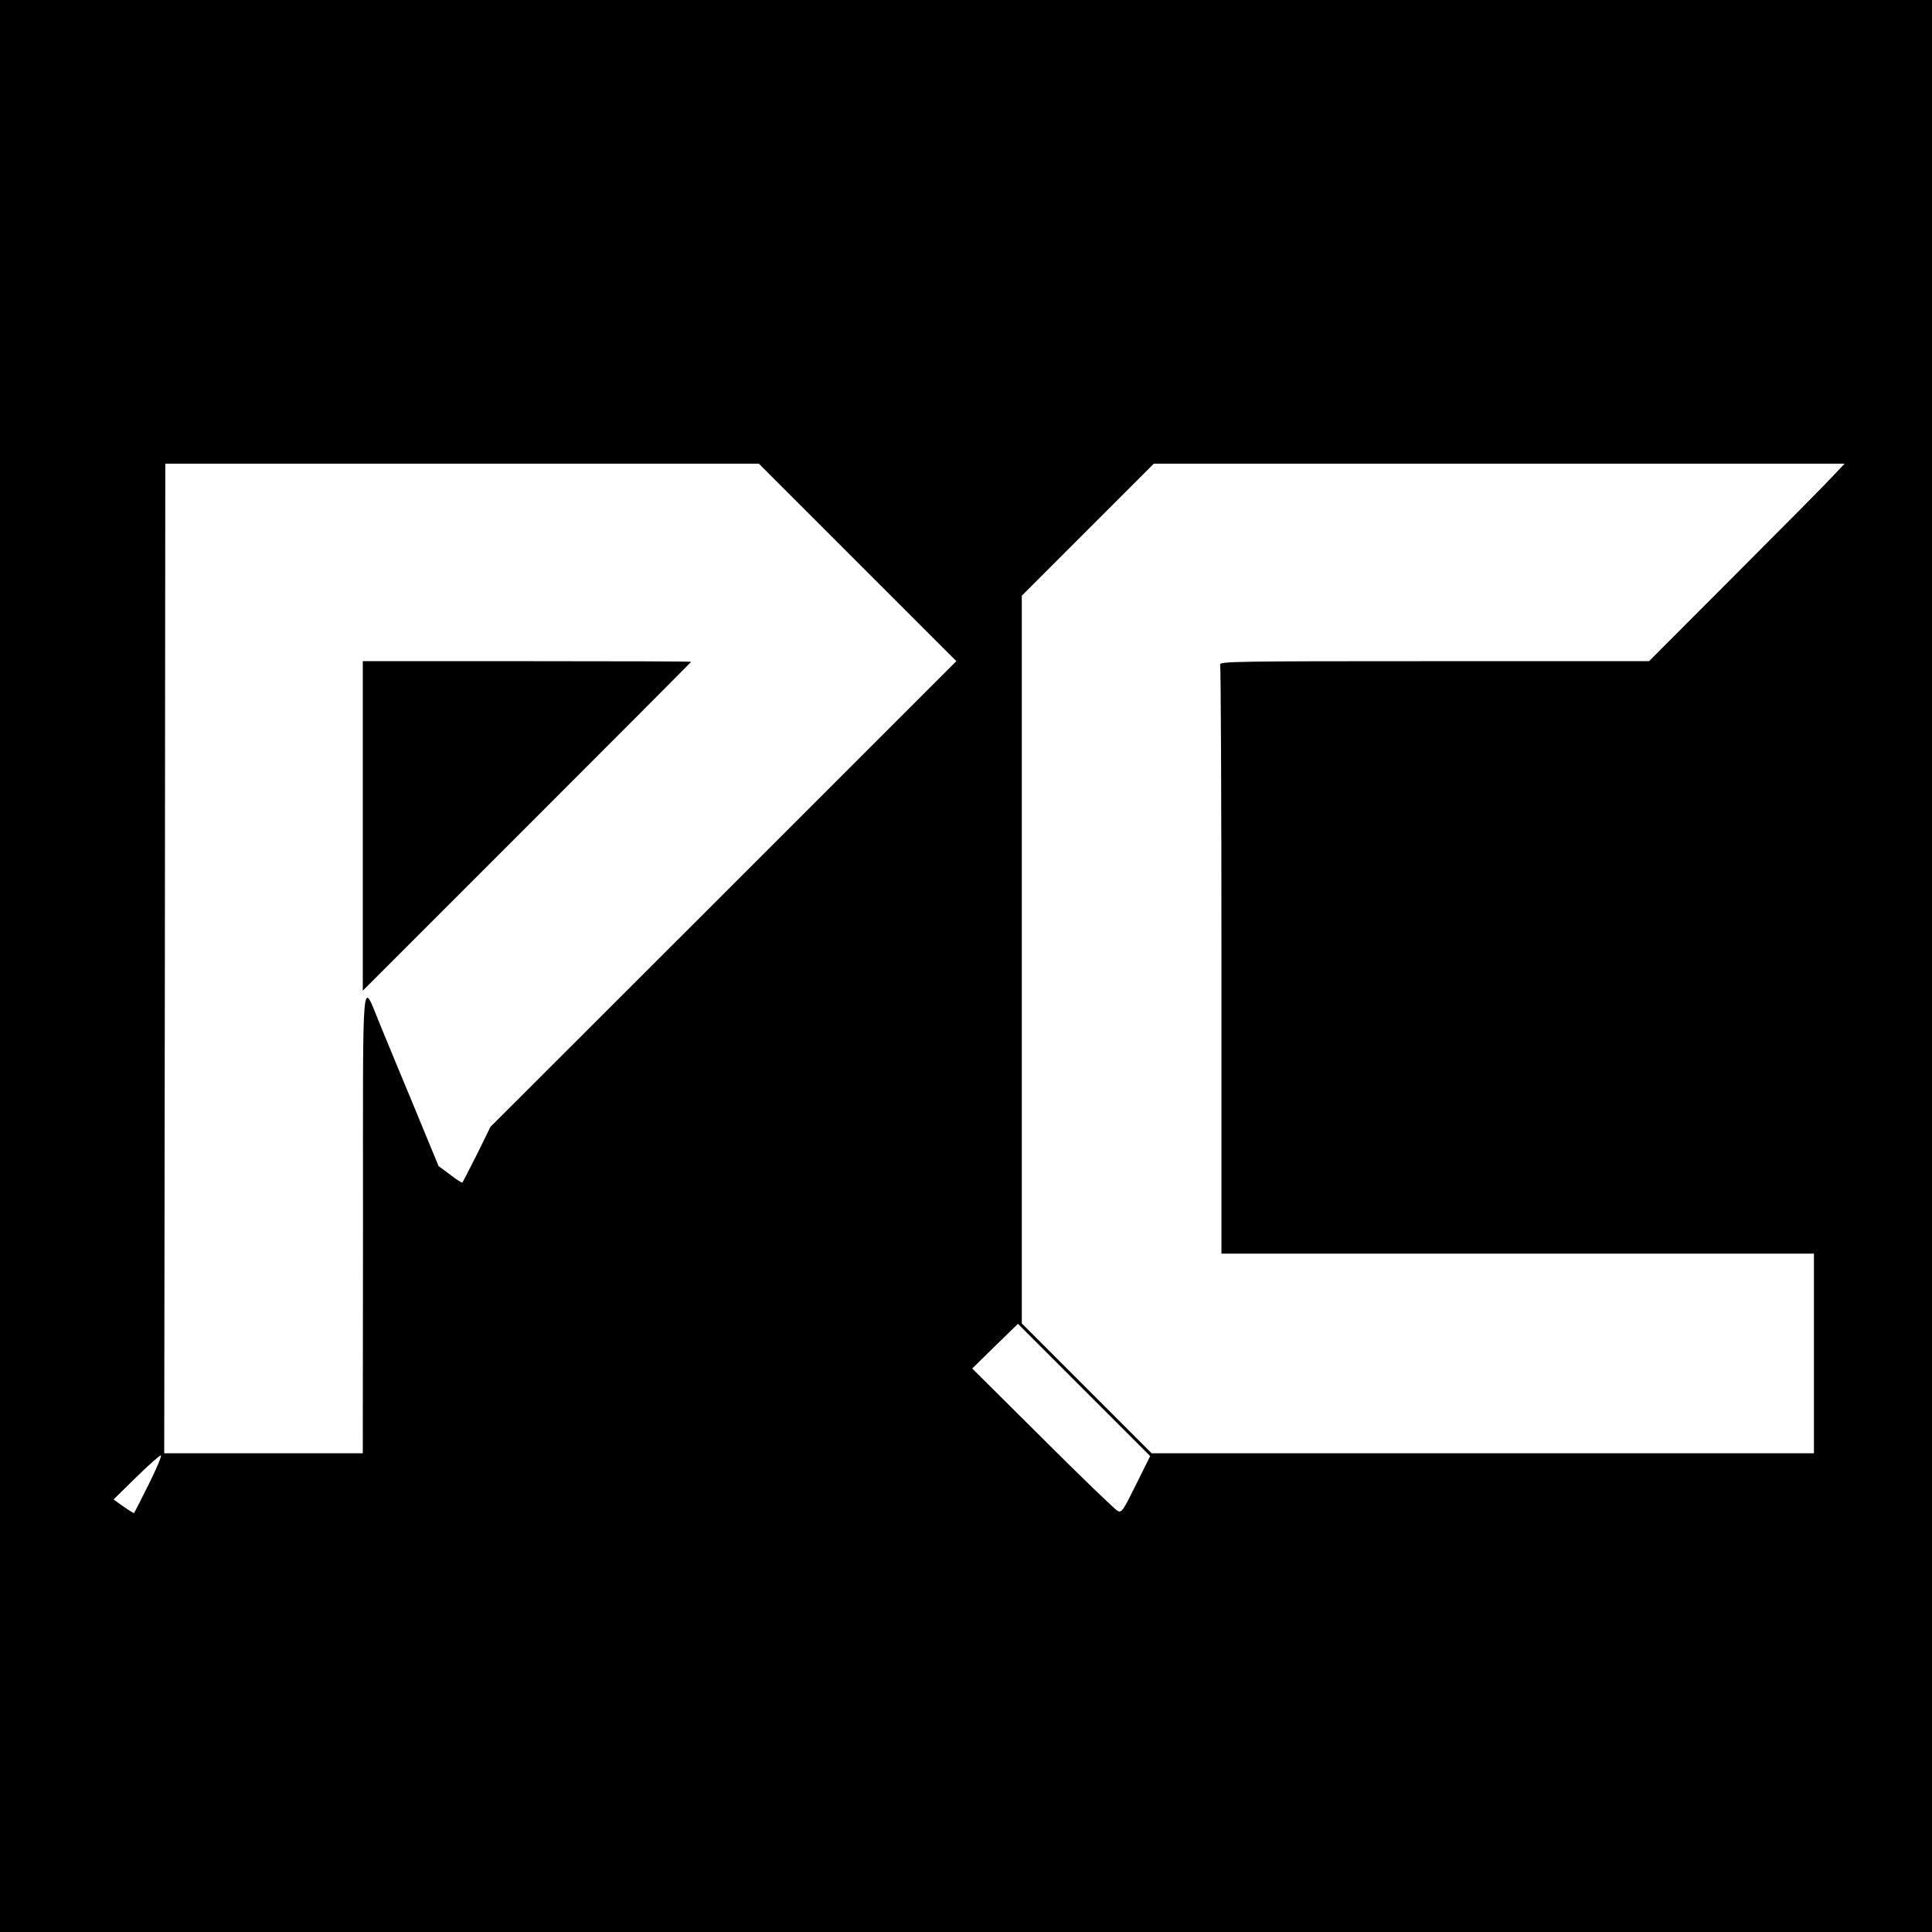
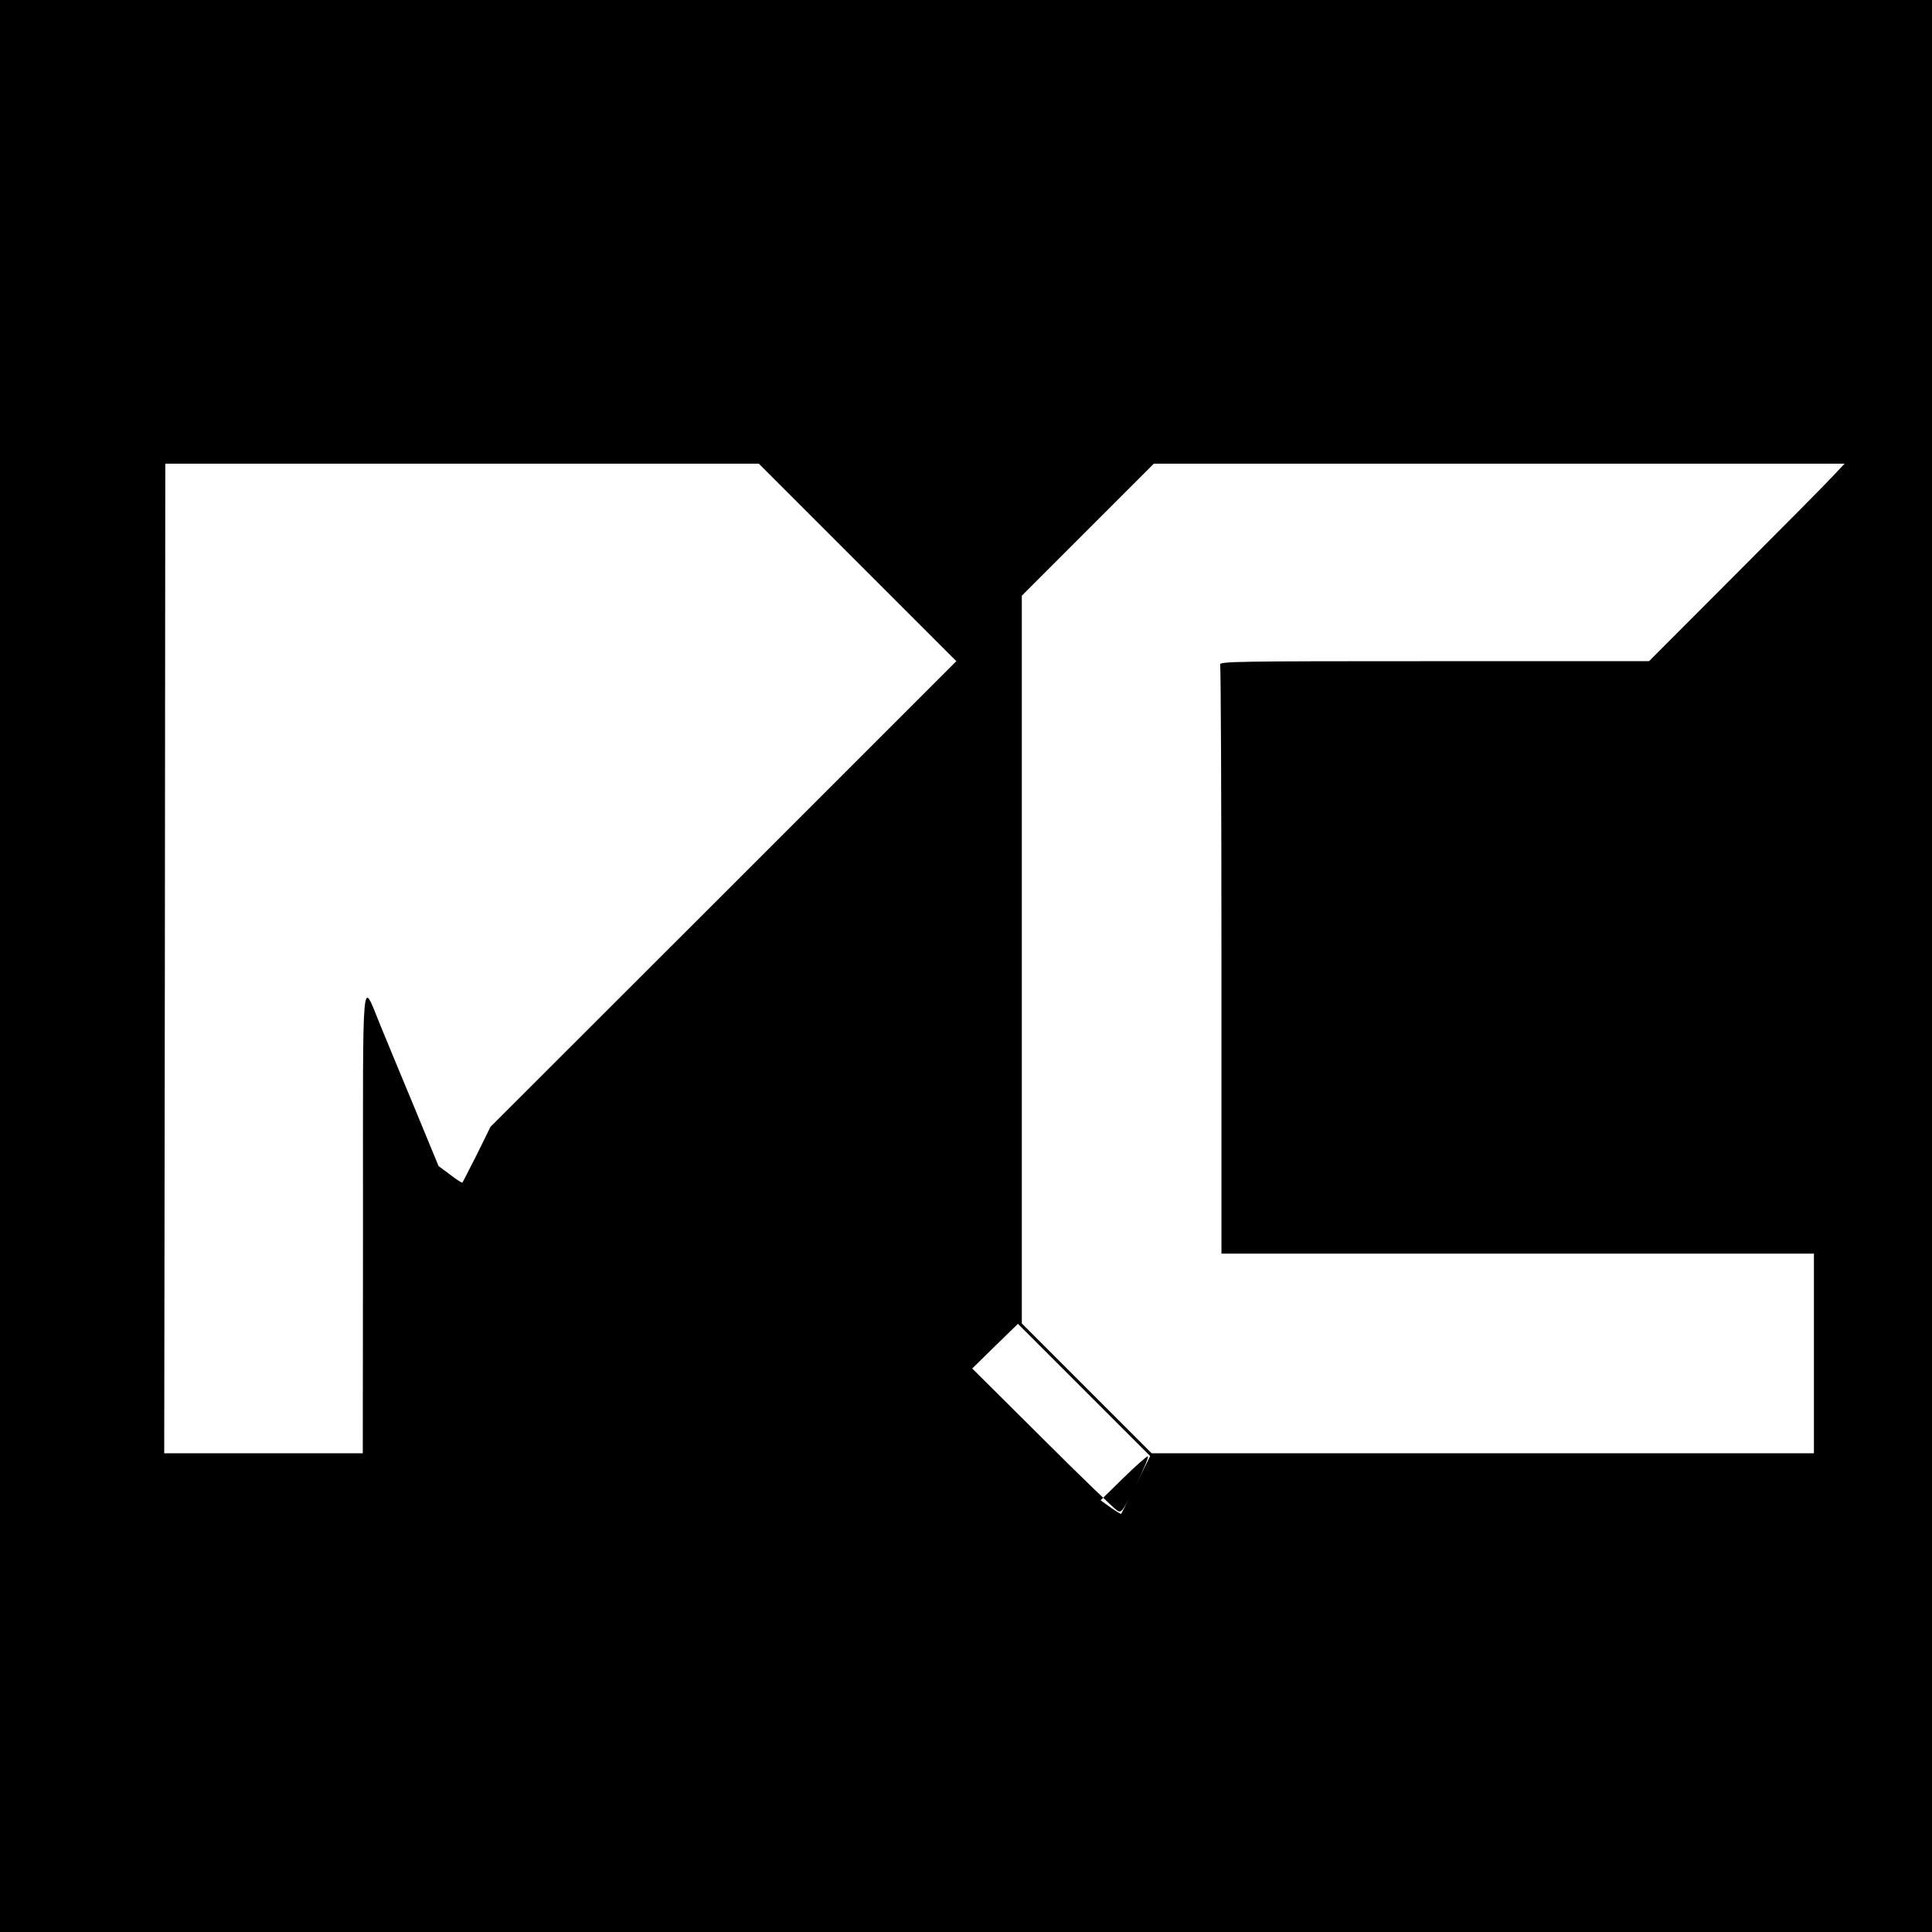
<svg xmlns="http://www.w3.org/2000/svg" version="1.0" width="900pt" height="900pt" viewBox="0 0 900 900" preserveAspectRatio="xMidYMid meet">
  <g transform="translate(0,900) scale(0.1,-0.1)" fill="#000000" stroke="none">
-     <path d="M0 4500 l0 -4500 4500 0 4500 0 0 4500 0 4500 -4500 0 -4500 0 0 -4500z m3995 1880 l460 -460 -1085 -1085 -1085 -1084 -63 -128 c-36 -70 -66 -130 -68 -132 -2 -2 -28 14 -57 37 l-54 40 -111 269 c-61 147 -133 320 -159 384 -90 217 -82 308 -82 -913 l-1 -1078 -462 0 -463 0 3 2305 2 2305 1383 0 1382 0 460 -460z m4544 403 c-29 -32 -234 -239 -455 -460 l-402 -403 -1002 0 c-910 0 -1002 -1 -996 -16 3 -9 6 -630 6 -1380 l0 -1364 1380 0 1380 0 0 -465 0 -465 -1542 0 -1543 0 -302 302 -303 303 0 1695 0 1695 307 307 308 308 1609 0 1609 0 -54 -57z m-3247 -4699 c-61 -123 -67 -132 -86 -122 -12 6 -169 157 -349 337 l-328 326 106 104 107 104 308 -308 308 -308 -66 -133z m-4598 4 c-36 -73 -68 -134 -69 -136 -2 -2 -24 12 -50 30 l-46 33 104 102 c58 57 110 103 116 103 6 0 -19 -60 -55 -132z" />
-     <path d="M1690 5153 l0 -768 765 765 c421 421 765 766 765 767 0 2 -344 3 -765 3 l-765 0 0 -767z" />
+     <path d="M0 4500 l0 -4500 4500 0 4500 0 0 4500 0 4500 -4500 0 -4500 0 0 -4500z m3995 1880 l460 -460 -1085 -1085 -1085 -1084 -63 -128 c-36 -70 -66 -130 -68 -132 -2 -2 -28 14 -57 37 l-54 40 -111 269 c-61 147 -133 320 -159 384 -90 217 -82 308 -82 -913 l-1 -1078 -462 0 -463 0 3 2305 2 2305 1383 0 1382 0 460 -460z m4544 403 c-29 -32 -234 -239 -455 -460 l-402 -403 -1002 0 c-910 0 -1002 -1 -996 -16 3 -9 6 -630 6 -1380 l0 -1364 1380 0 1380 0 0 -465 0 -465 -1542 0 -1543 0 -302 302 -303 303 0 1695 0 1695 307 307 308 308 1609 0 1609 0 -54 -57z m-3247 -4699 c-61 -123 -67 -132 -86 -122 -12 6 -169 157 -349 337 l-328 326 106 104 107 104 308 -308 308 -308 -66 -133z c-36 -73 -68 -134 -69 -136 -2 -2 -24 12 -50 30 l-46 33 104 102 c58 57 110 103 116 103 6 0 -19 -60 -55 -132z" />
  </g>
</svg>